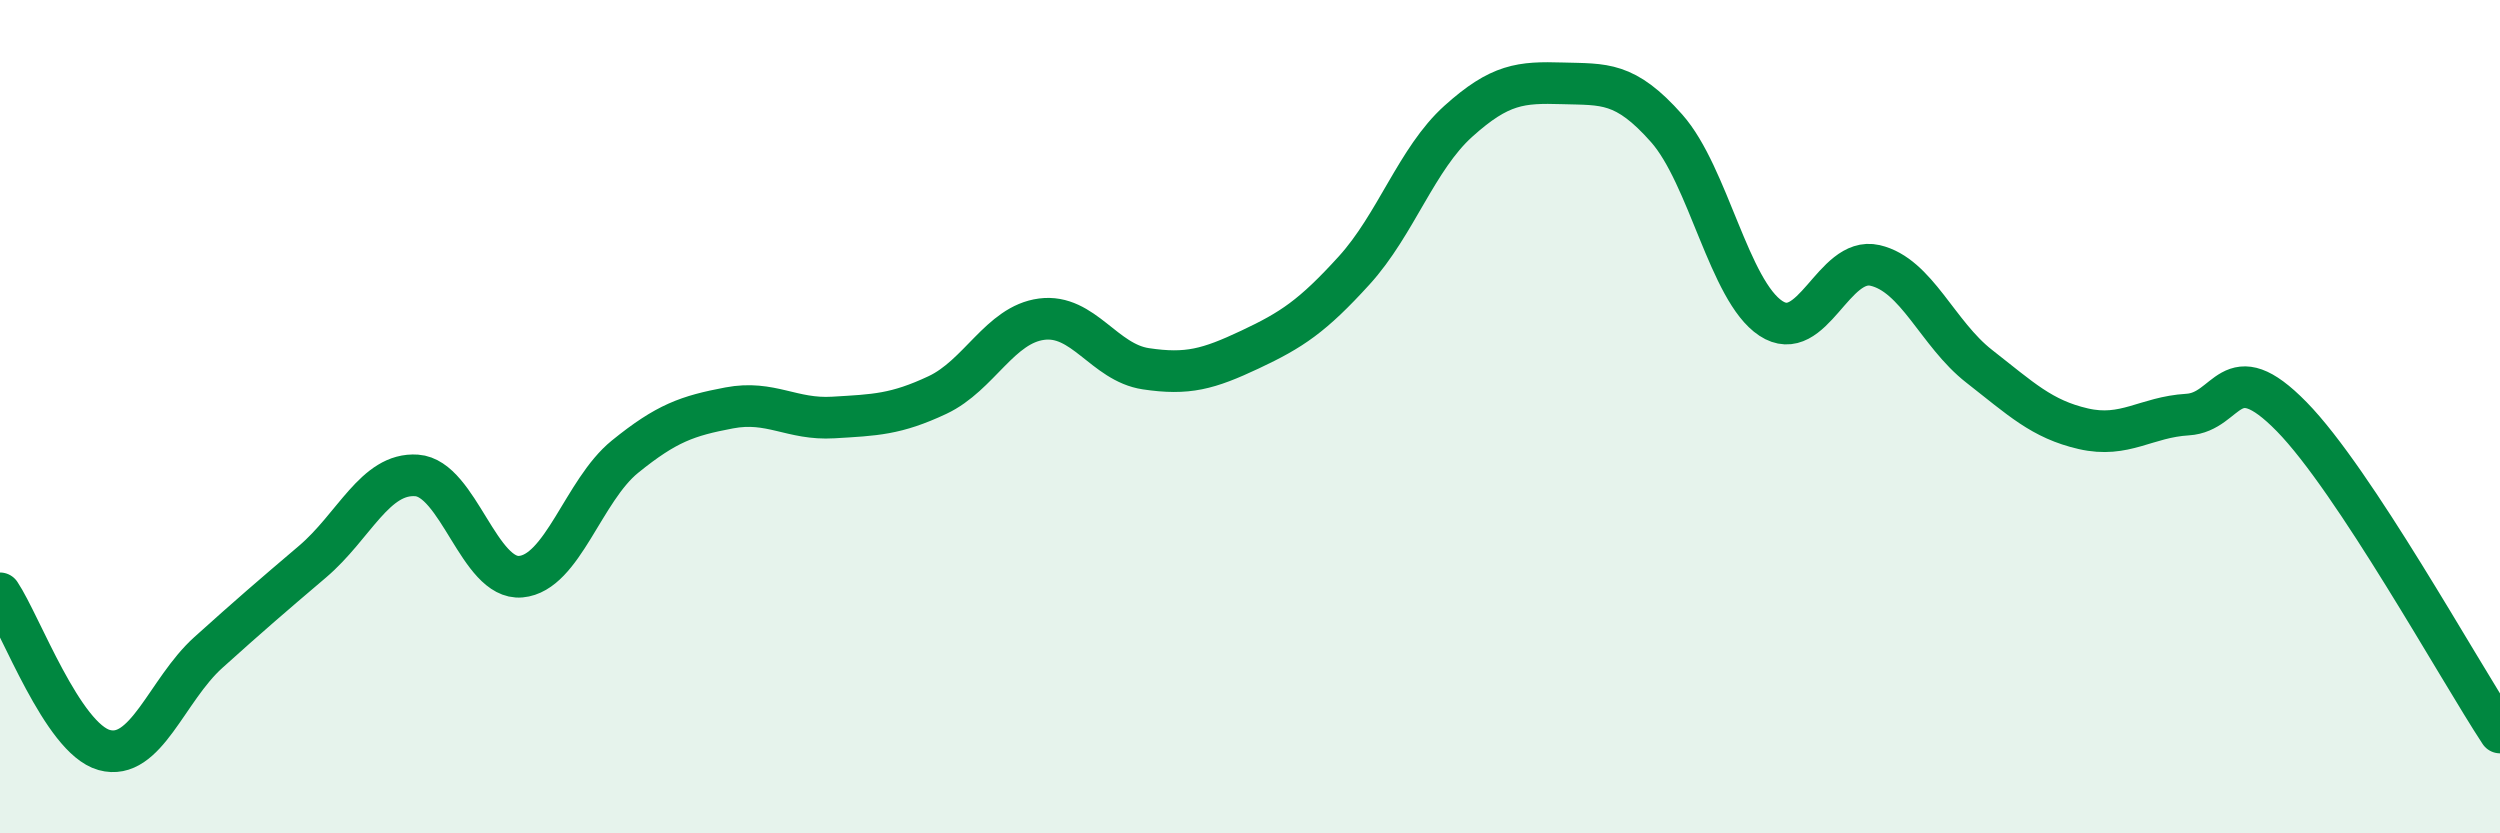
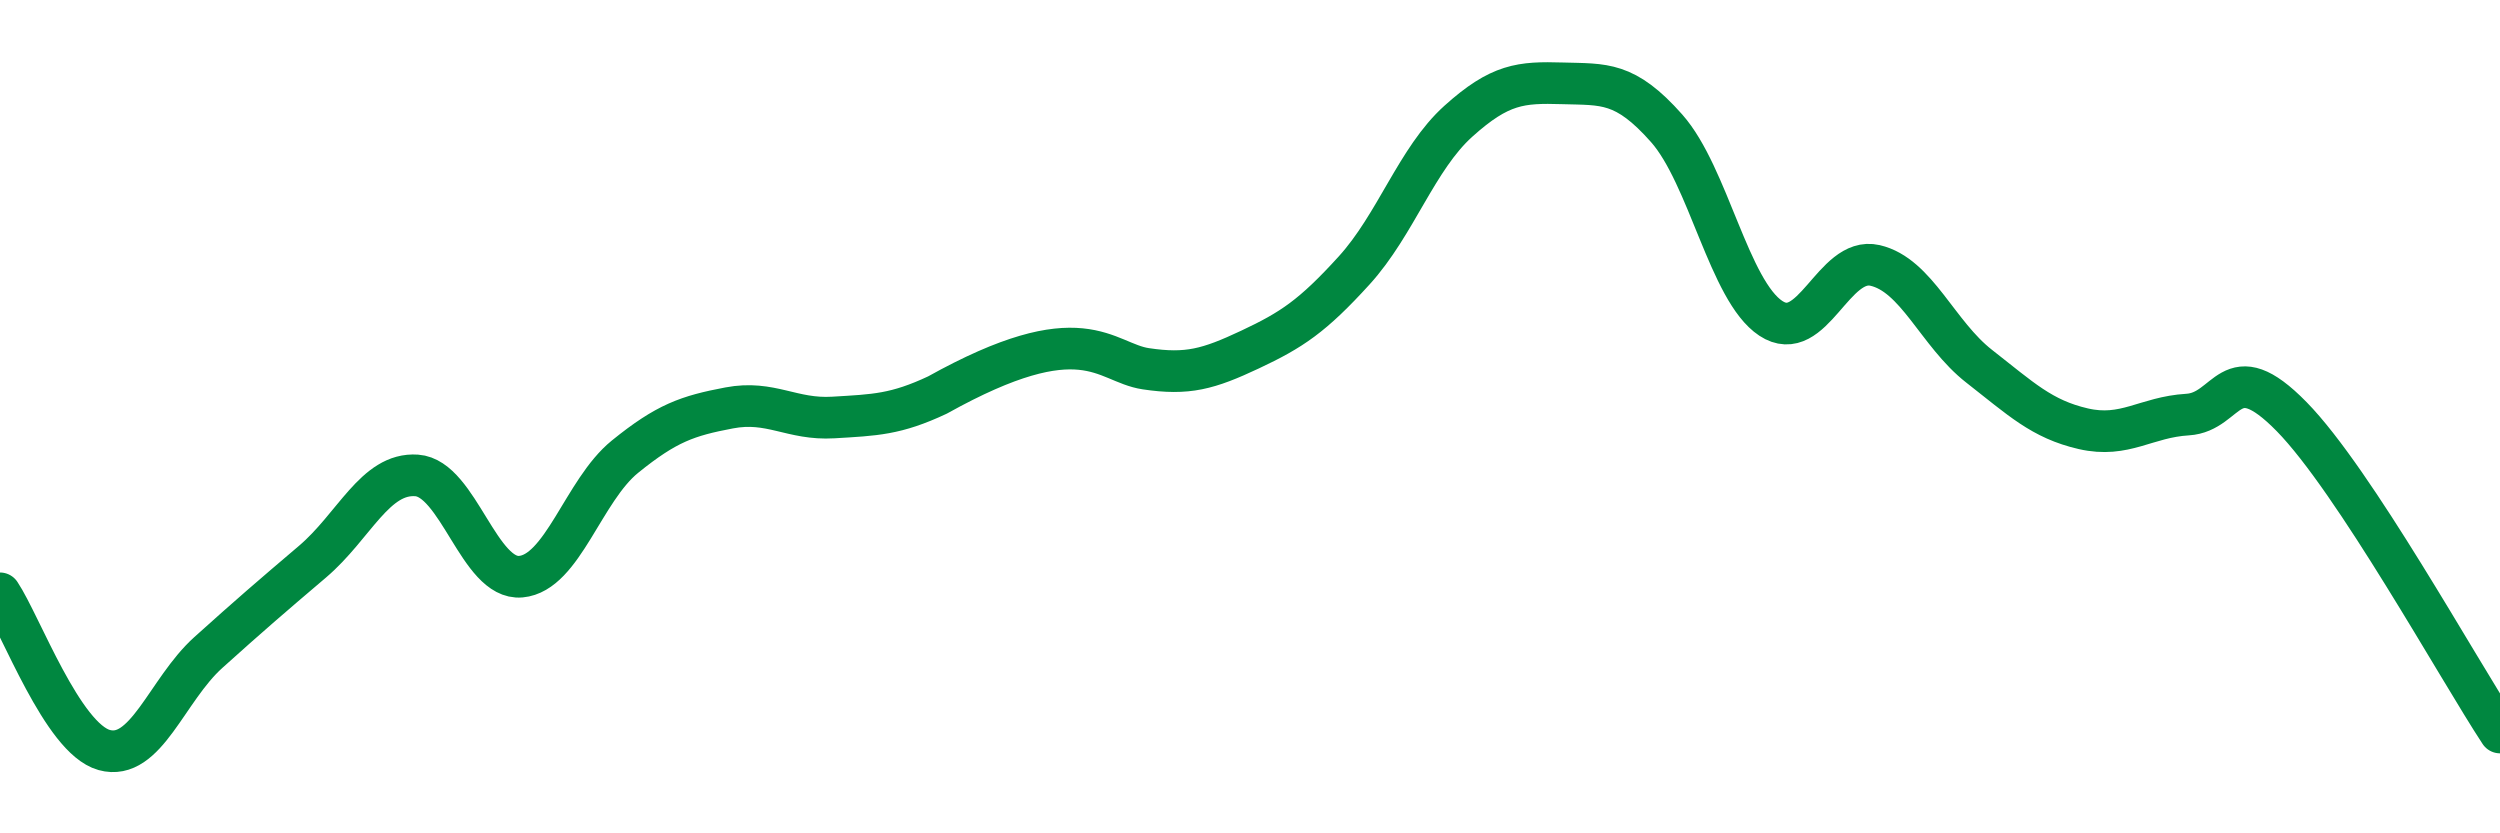
<svg xmlns="http://www.w3.org/2000/svg" width="60" height="20" viewBox="0 0 60 20">
-   <path d="M 0,14.24 C 0.5,14.99 1.5,17.72 2.5,18 C 3.5,18.28 4,16.56 5,15.66 C 6,14.76 6.5,14.33 7.5,13.48 C 8.5,12.63 9,11.34 10,11.41 C 11,11.48 11.5,13.93 12.5,13.84 C 13.5,13.75 14,11.77 15,10.96 C 16,10.15 16.5,9.98 17.5,9.79 C 18.5,9.6 19,10.08 20,10.02 C 21,9.96 21.5,9.95 22.5,9.48 C 23.5,9.01 24,7.79 25,7.66 C 26,7.53 26.5,8.7 27.5,8.85 C 28.5,9 29,8.86 30,8.39 C 31,7.92 31.5,7.59 32.5,6.49 C 33.5,5.39 34,3.81 35,2.91 C 36,2.01 36.5,1.97 37.5,2 C 38.5,2.03 39,1.95 40,3.08 C 41,4.21 41.5,6.98 42.5,7.64 C 43.5,8.3 44,6.14 45,6.37 C 46,6.6 46.5,8.01 47.5,8.79 C 48.5,9.57 49,10.06 50,10.29 C 51,10.52 51.5,10.01 52.5,9.95 C 53.5,9.89 53.5,8.47 55,10 C 56.5,11.53 59,16.06 60,17.58L60 20L0 20Z" fill="#008740" opacity="0.1" stroke-linecap="round" stroke-linejoin="round" />
-   <path d="M 0,14.24 C 0.5,14.99 1.5,17.72 2.5,18 C 3.5,18.28 4,16.56 5,15.66 C 6,14.76 6.5,14.33 7.5,13.48 C 8.5,12.63 9,11.34 10,11.41 C 11,11.48 11.5,13.93 12.5,13.84 C 13.5,13.75 14,11.77 15,10.96 C 16,10.15 16.5,9.98 17.5,9.79 C 18.5,9.6 19,10.08 20,10.02 C 21,9.96 21.5,9.95 22.5,9.48 C 23.5,9.01 24,7.79 25,7.66 C 26,7.53 26.5,8.7 27.5,8.85 C 28.5,9 29,8.86 30,8.39 C 31,7.92 31.5,7.59 32.5,6.49 C 33.5,5.39 34,3.81 35,2.91 C 36,2.01 36.5,1.97 37.5,2 C 38.5,2.03 39,1.95 40,3.08 C 41,4.21 41.5,6.98 42.5,7.64 C 43.5,8.3 44,6.14 45,6.37 C 46,6.6 46.5,8.01 47.5,8.79 C 48.5,9.57 49,10.06 50,10.29 C 51,10.52 51.5,10.01 52.5,9.95 C 53.5,9.89 53.5,8.47 55,10 C 56.5,11.53 59,16.06 60,17.58" stroke="#008740" stroke-width="1" fill="none" stroke-linecap="round" stroke-linejoin="round" />
+   <path d="M 0,14.24 C 0.5,14.99 1.5,17.72 2.5,18 C 3.5,18.28 4,16.56 5,15.66 C 6,14.76 6.5,14.33 7.5,13.48 C 8.5,12.63 9,11.34 10,11.41 C 11,11.48 11.5,13.93 12.5,13.84 C 13.5,13.75 14,11.77 15,10.96 C 16,10.15 16.5,9.98 17.5,9.79 C 18.5,9.6 19,10.08 20,10.02 C 21,9.96 21.5,9.95 22.5,9.48 C 26,7.53 26.5,8.7 27.5,8.85 C 28.5,9 29,8.86 30,8.39 C 31,7.92 31.5,7.59 32.5,6.49 C 33.5,5.39 34,3.81 35,2.91 C 36,2.01 36.5,1.97 37.5,2 C 38.5,2.03 39,1.95 40,3.08 C 41,4.21 41.5,6.98 42.5,7.64 C 43.5,8.3 44,6.14 45,6.37 C 46,6.6 46.5,8.01 47.5,8.79 C 48.5,9.57 49,10.06 50,10.29 C 51,10.52 51.5,10.01 52.5,9.95 C 53.5,9.89 53.5,8.47 55,10 C 56.5,11.53 59,16.06 60,17.58" stroke="#008740" stroke-width="1" fill="none" stroke-linecap="round" stroke-linejoin="round" />
</svg>